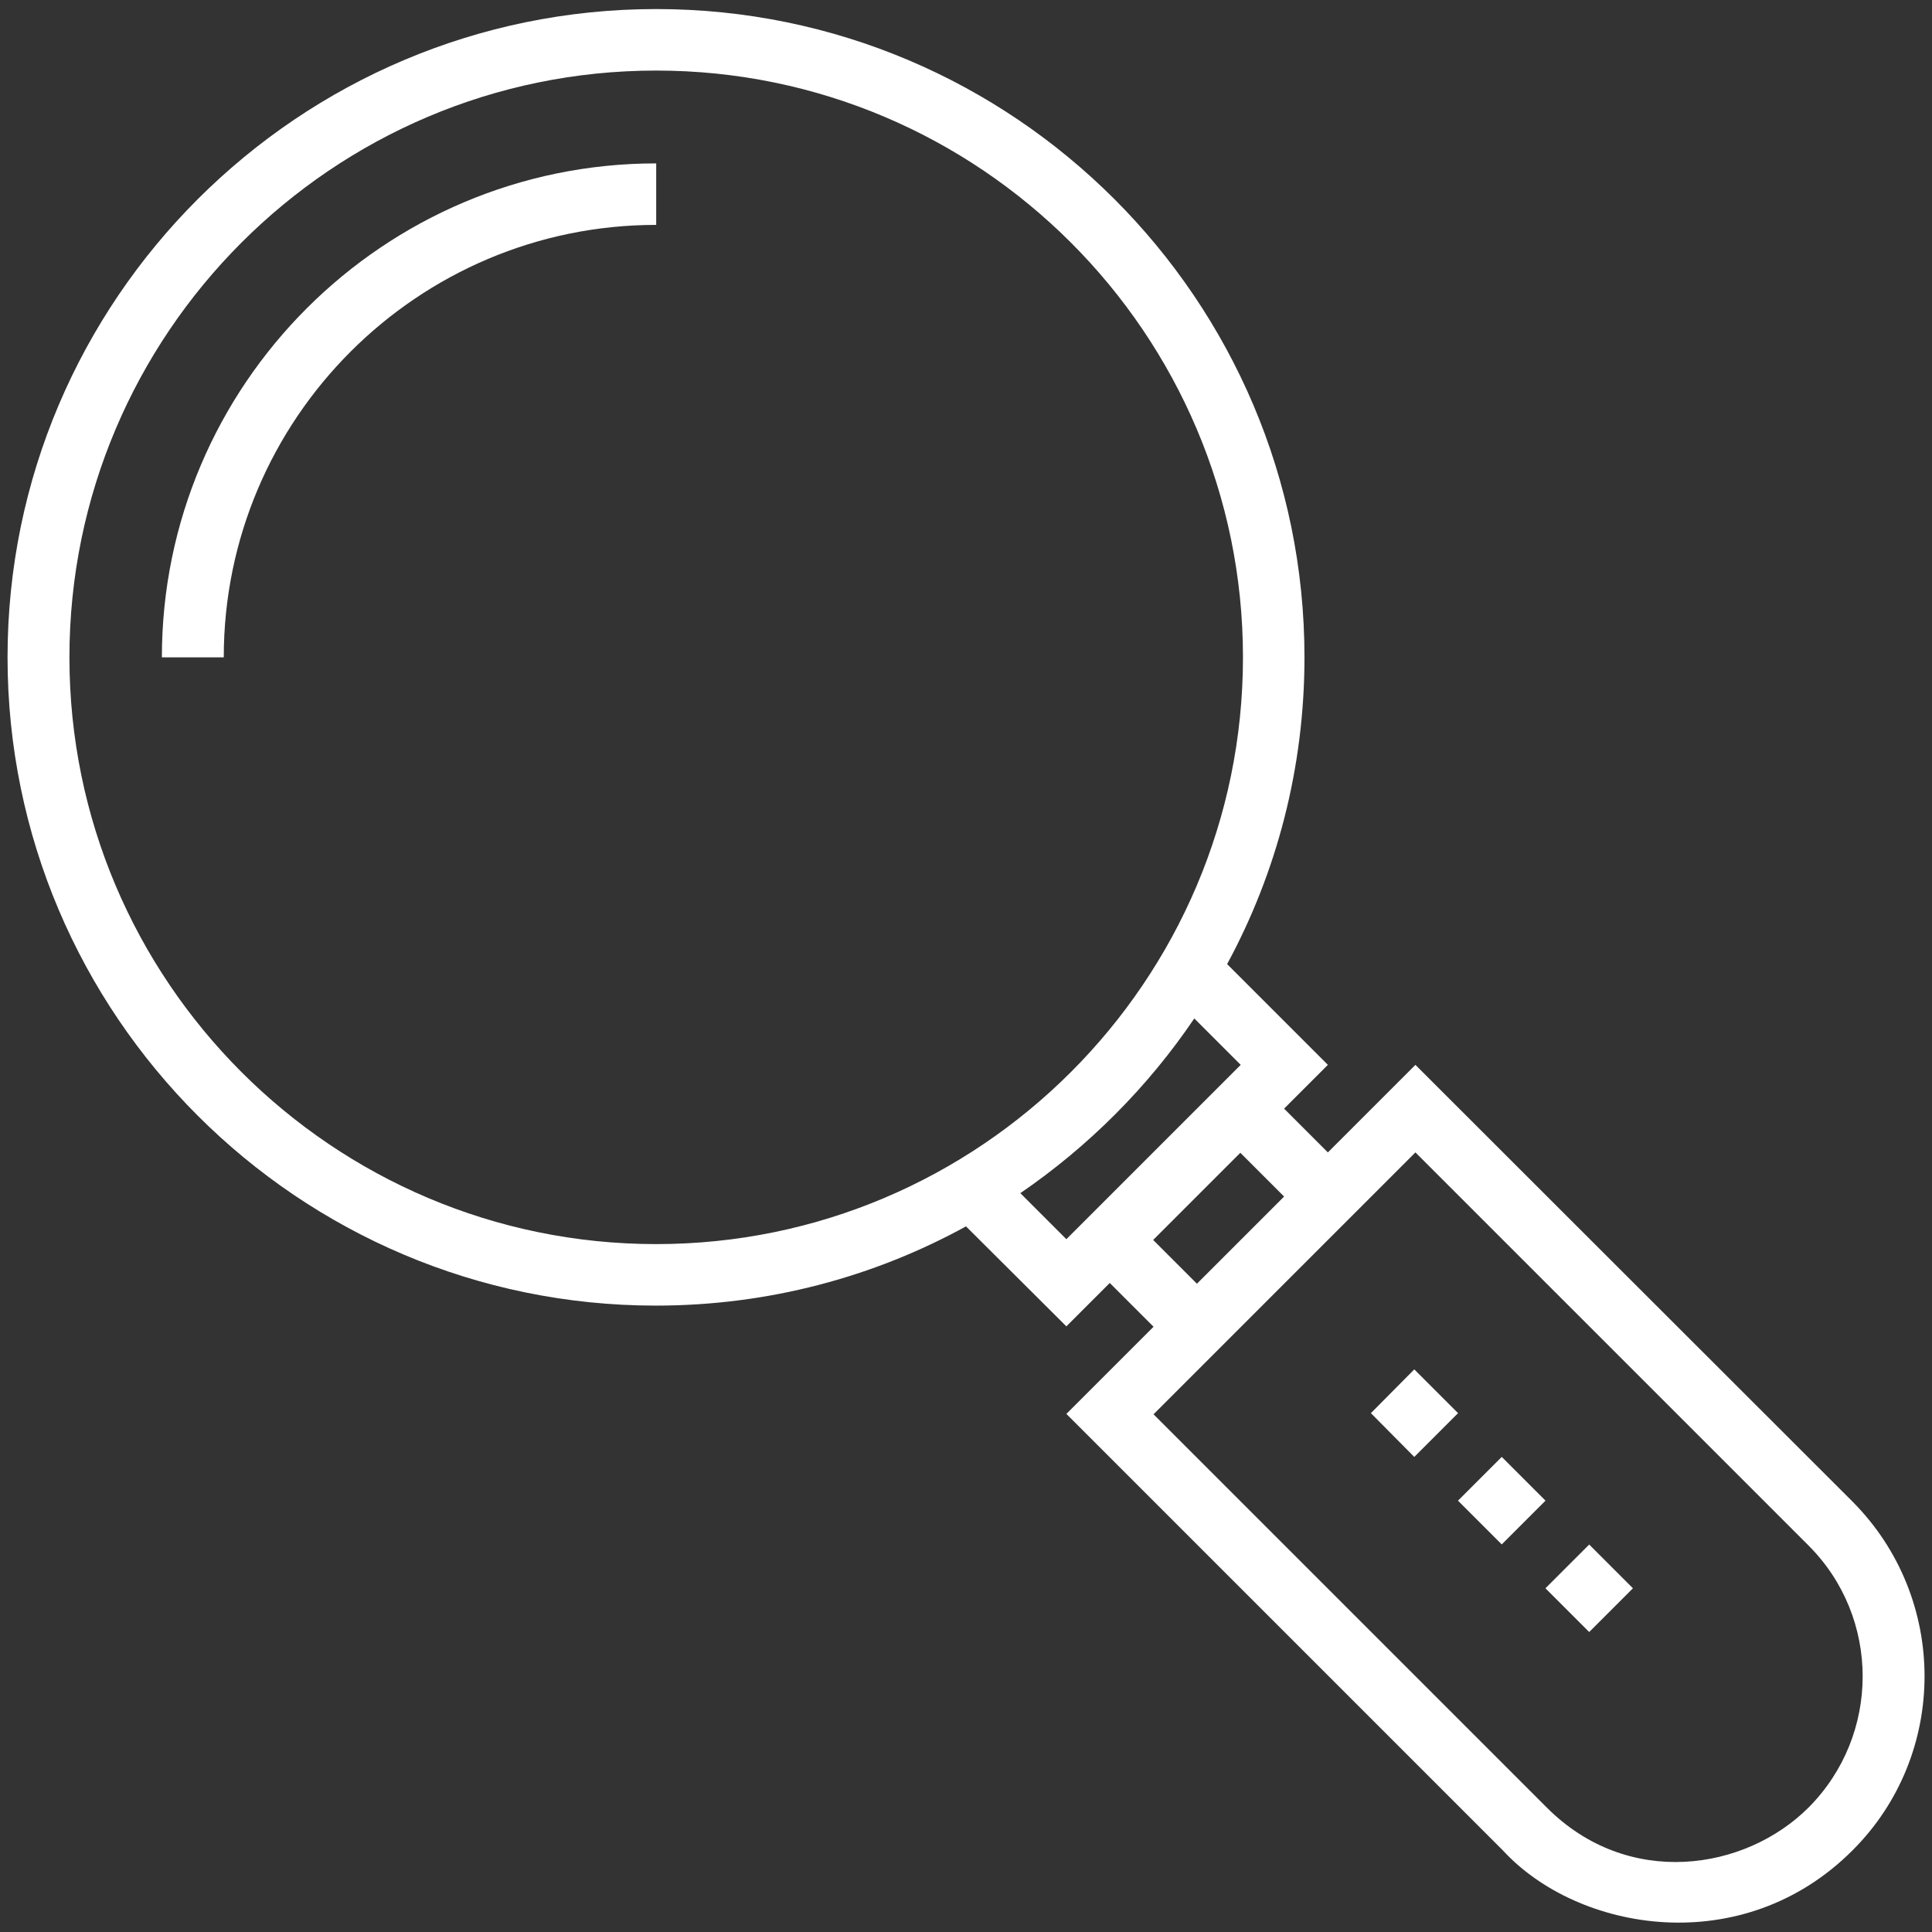
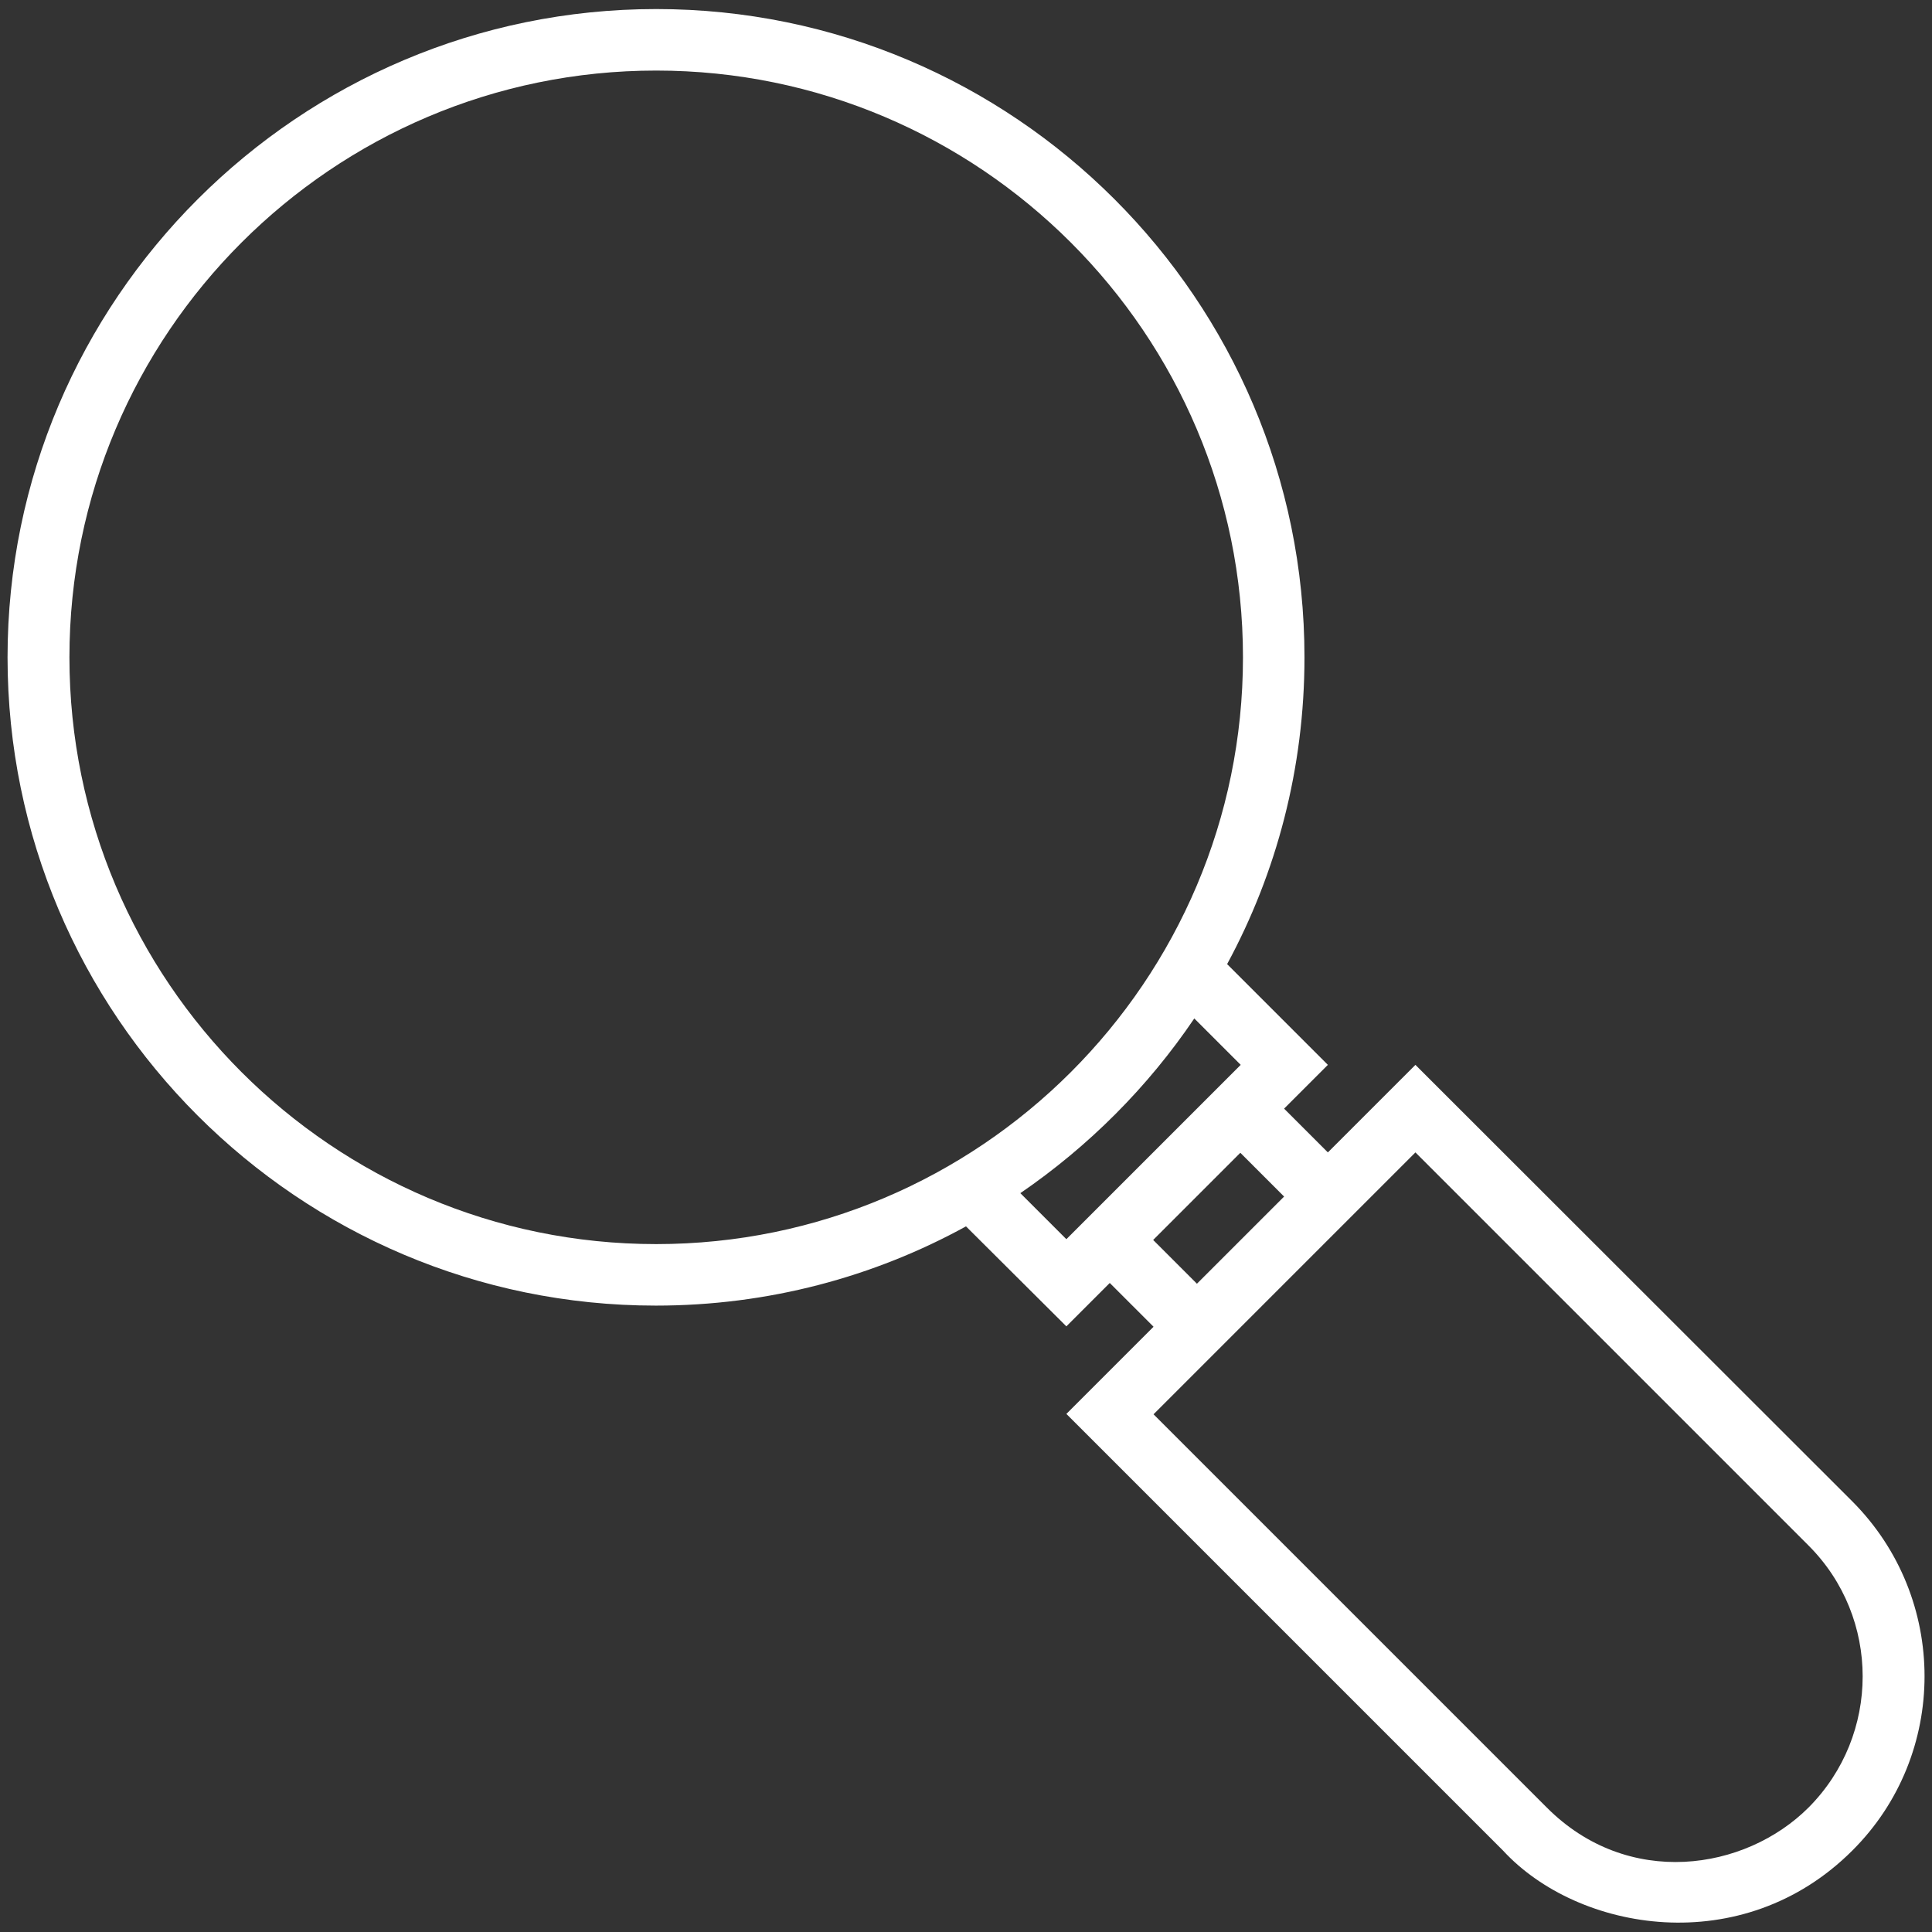
<svg xmlns="http://www.w3.org/2000/svg" version="1.1" x="0px" y="0px" viewBox="0 0 512 512" enable-background="new 0 0 512 512" xml:space="preserve" aria-hidden="true" width="512px" height="512px" style="fill:url(#CerosGradient_idb94b14412);">
  <rect x="0" y="0" width="512" height="512" fill="#333333" stroke="none" />
  <defs>
    <linearGradient class="cerosgradient" data-cerosgradient="true" id="CerosGradient_idb94b14412" gradientUnits="userSpaceOnUse" x1="50%" y1="100%" x2="50%" y2="0%">
      <stop offset="0%" stop-color="#FFFFFF" />
      <stop offset="100%" stop-color="#FFFFFF" />
    </linearGradient>
    <linearGradient />
  </defs>
  <g>
-     <path d="M42.9,174.2h16.4c0-63.2,51.4-114.6,114.6-114.6V43.3C101.7,43.3,42.9,102,42.9,174.2z" style="fill:url(#CerosGradient_idb94b14412);" />
    <path d="M490.9,397.9L375.1,282.2l-23.2,23.2l-11.6-11.6l11.6-11.6l-26.7-26.7c13.1-24.2,20.5-51.9,20.5-81.3   c0-94.8-77.1-171.8-171.8-171.8S2,79.4,2,174.2S79.1,346,173.8,346c29.8,0,57.8-7.6,82.2-21l26.6,26.5l11.5-11.5l11.6,11.6   l-23.1,23.1l115.7,115.7c19.9,21.6,63.5,29.1,92.6,0C516.4,465,516.4,423.5,490.9,397.9z M18.4,174.2   c0-85.7,69.7-155.5,155.5-155.5c85.7,0,155.5,69.7,155.5,155.5s-69.8,155.5-155.5,155.5C88.1,329.7,18.4,259.9,18.4,174.2z    M270.4,316.2c18.1-12.4,33.8-28.1,46.1-46.3l12.3,12.3l-46.2,46.2L270.4,316.2z M305.6,328.6l23.1-23.1l11.6,11.6l-23.1,23.1   L305.6,328.6z M479.3,479c-16.8,16.8-47.9,21.6-69.4,0L305.7,374.8l69.4-69.4l104.2,104.2C498.4,428.7,498.4,459.8,479.3,479z" style="fill:url(#CerosGradient_idb94b14412);" />
-     <rect x="412.9" y="412.6" transform="matrix(-0.707 -0.707 0.707 -0.707 421.365 1016.133)" width="16.4" height="16.4" style="fill:url(#CerosGradient_idb94b14412);" />
-     <rect x="389.8" y="389.5" transform="matrix(-0.707 -0.707 0.707 -0.707 398.19 960.248)" width="16.4" height="16.4" style="fill:url(#CerosGradient_idb94b14412);" />
-     <polygon points="374.8,362.9 363.3,374.5 374.8,386.1 386.4,374.5  " style="fill:url(#CerosGradient_idb94b14412);" />
  </g>
</svg>